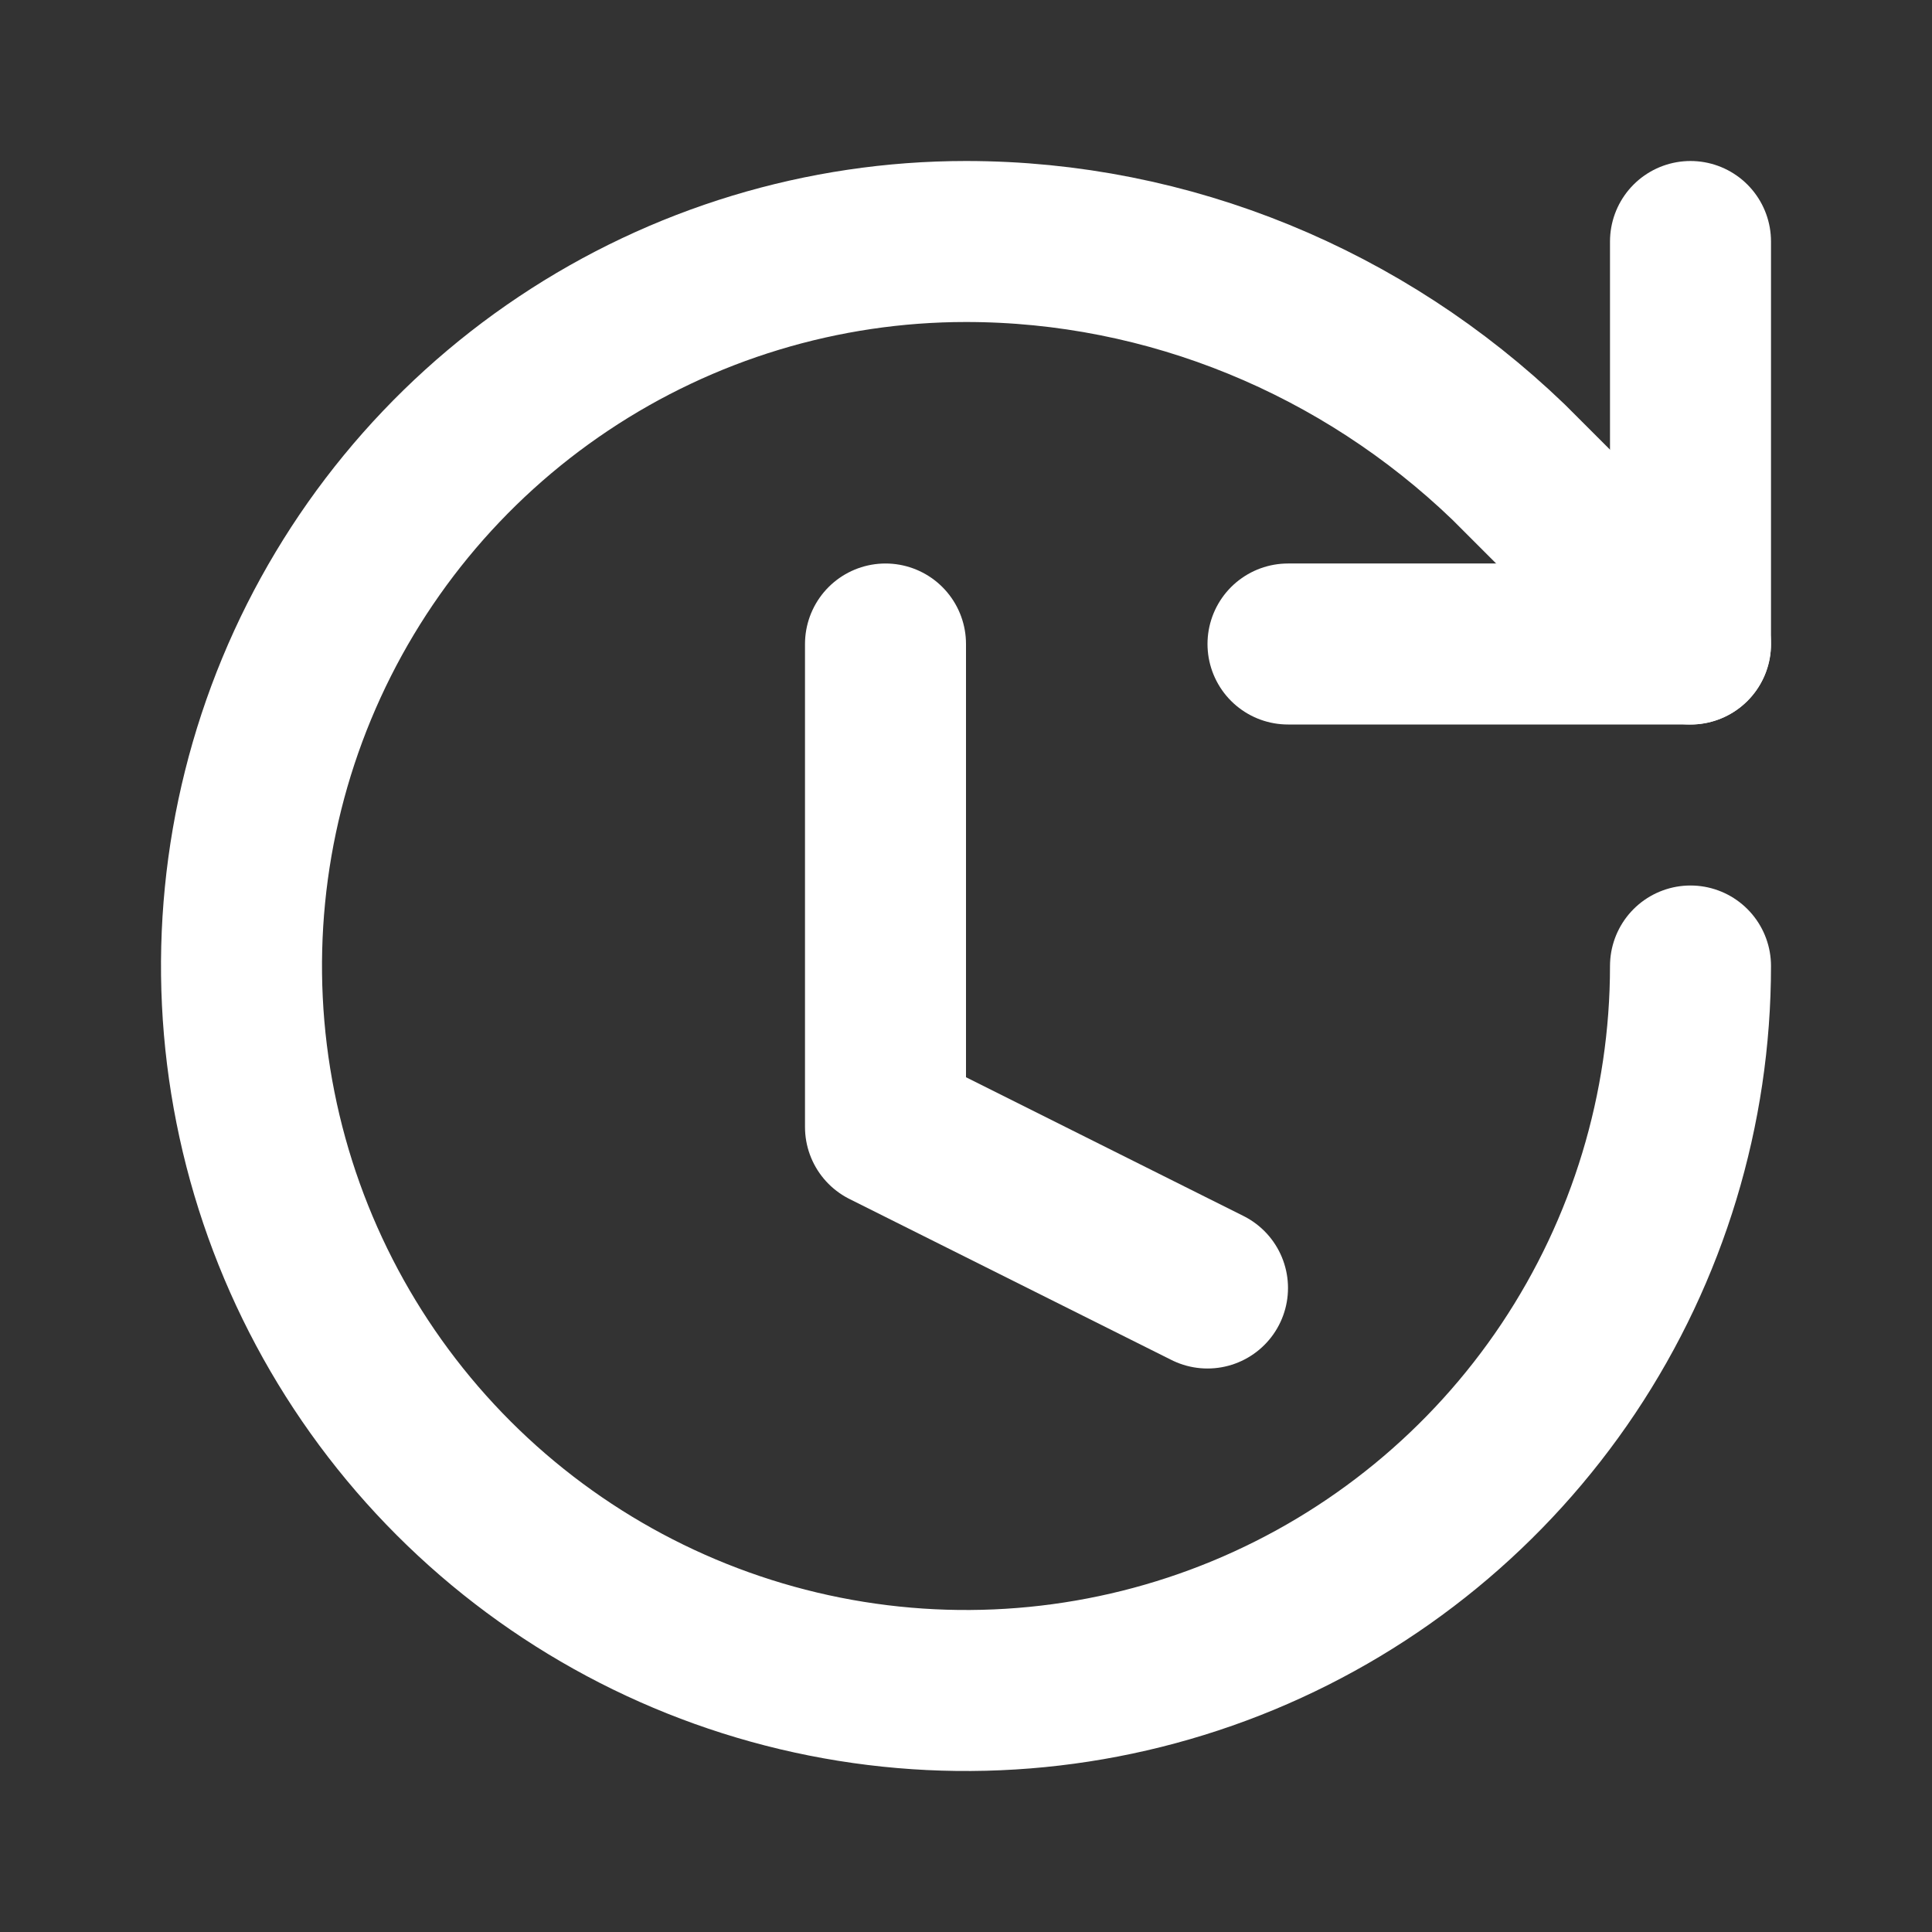
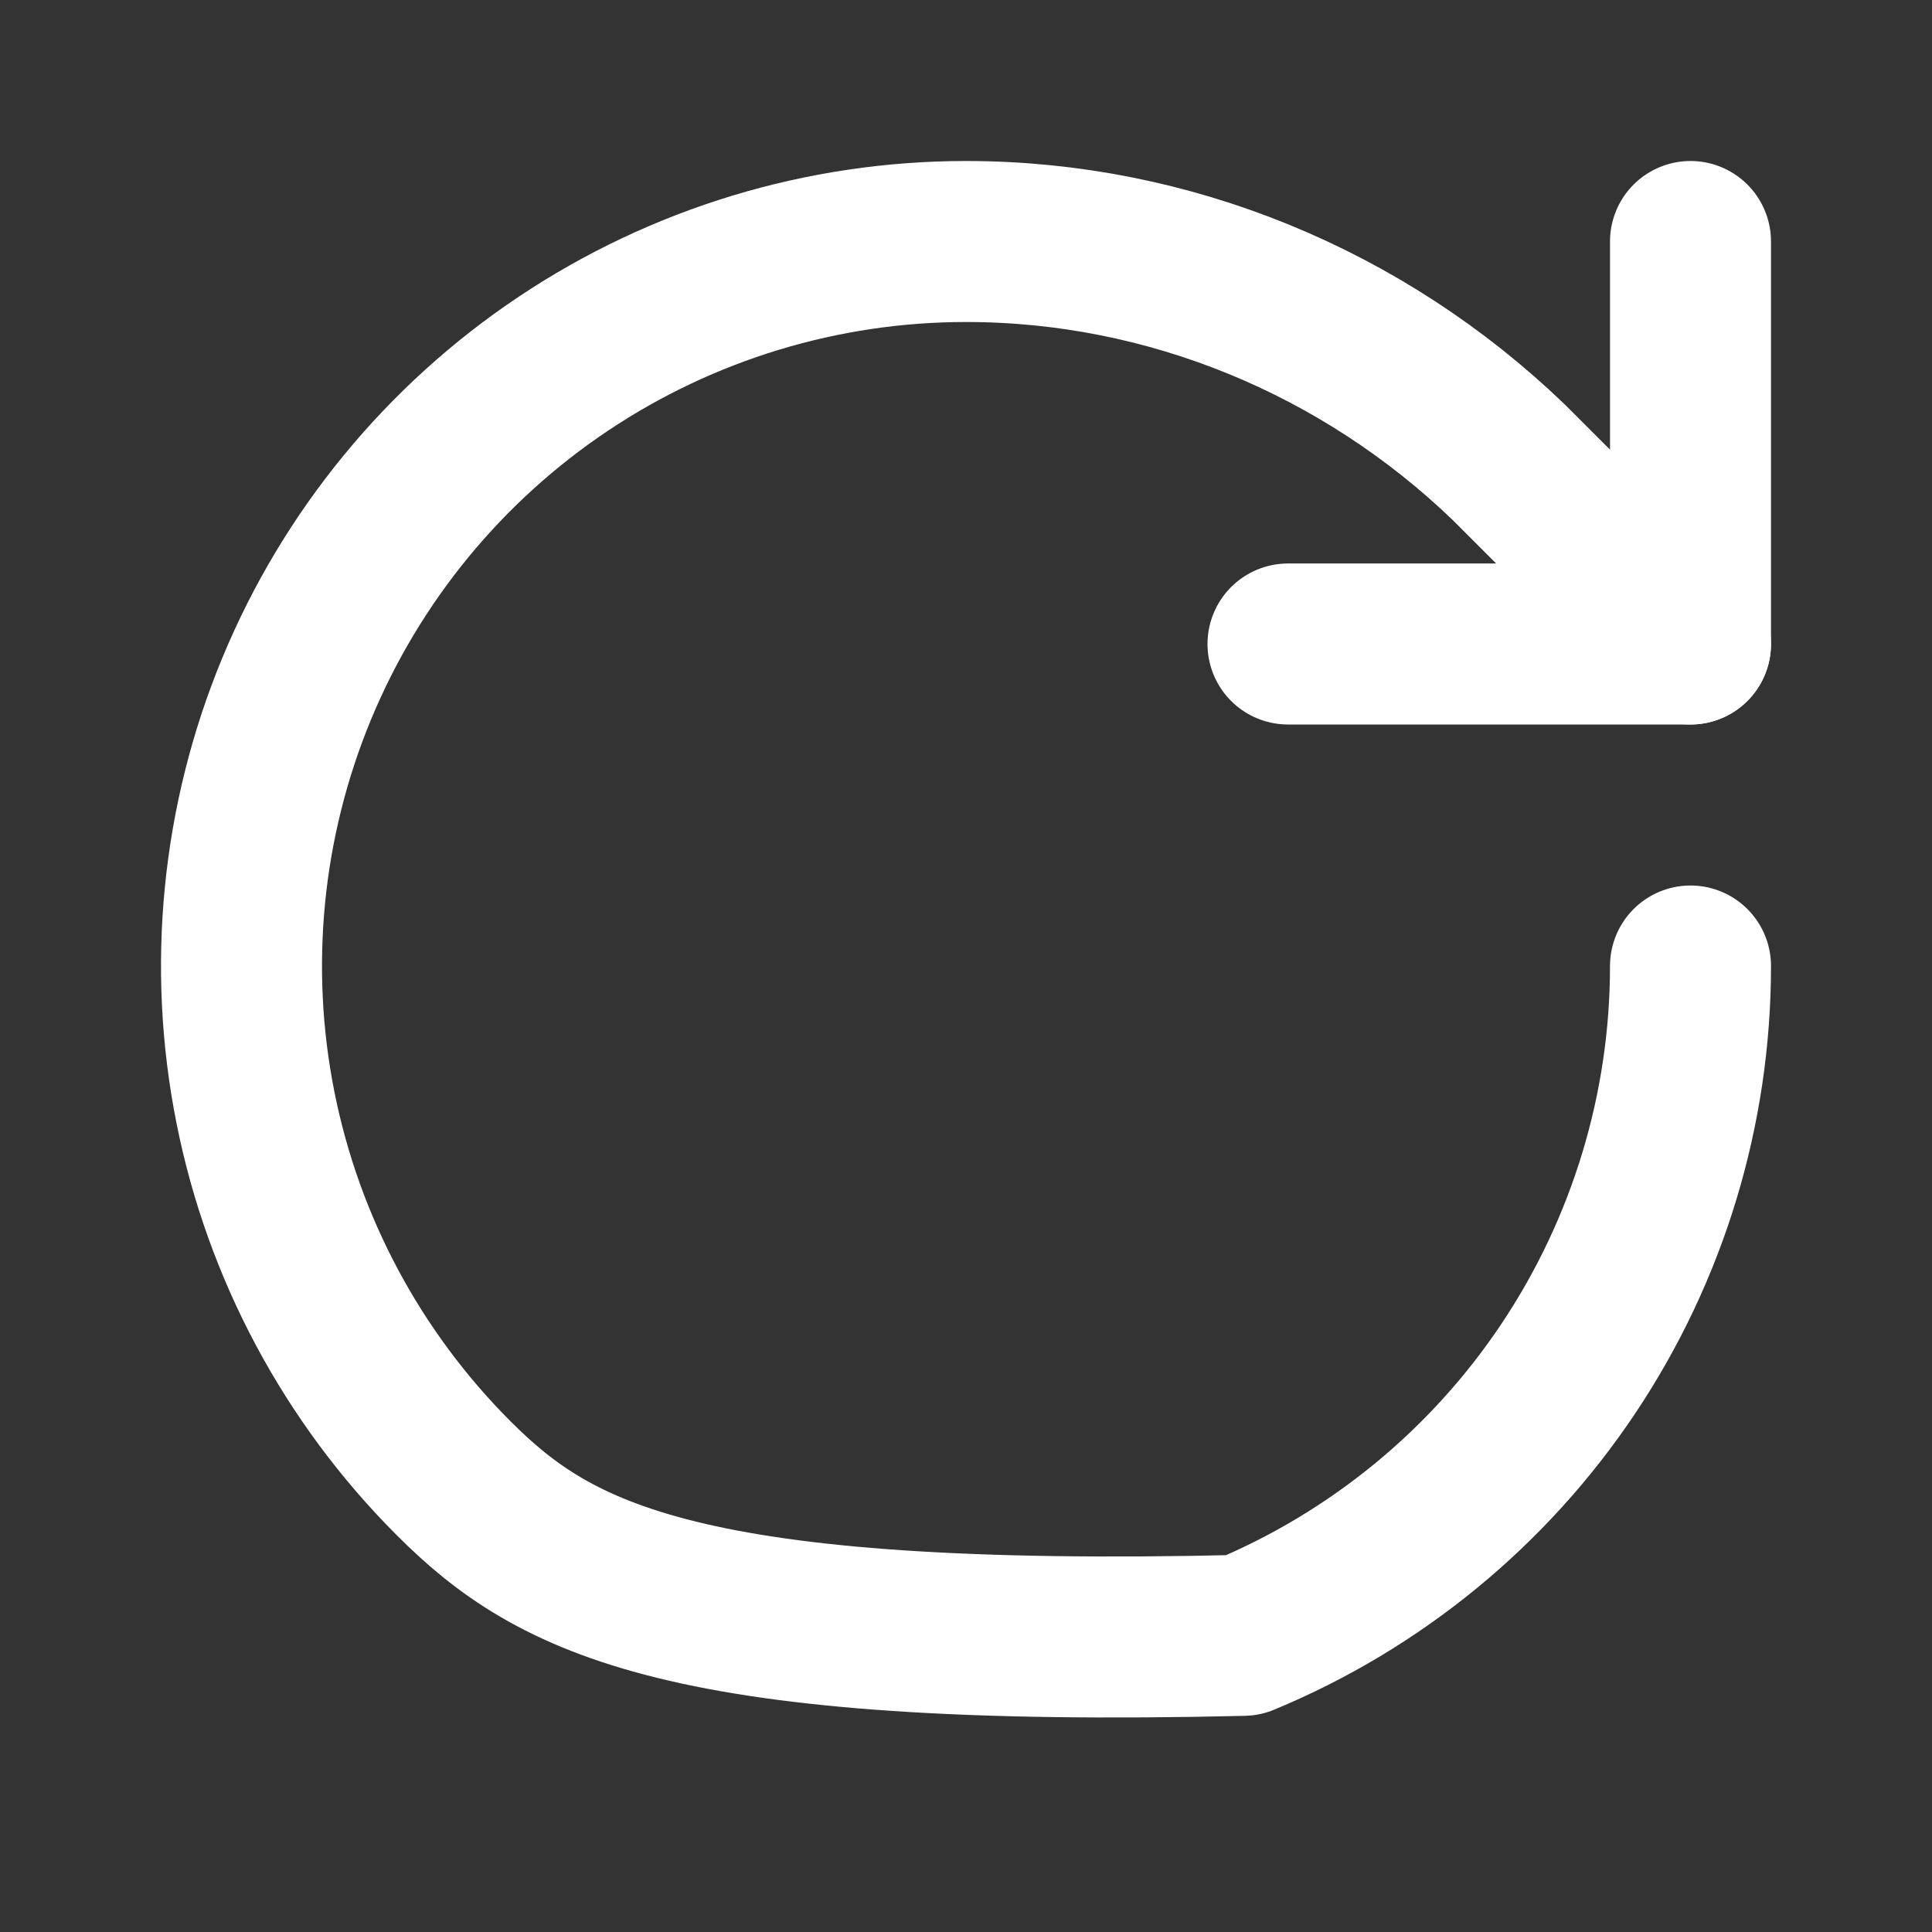
<svg xmlns="http://www.w3.org/2000/svg" width="48" height="48" viewBox="0 0 48 48" fill="none">
  <rect x="0" y="0" width="48" height="48" fill="#333333" stroke="none" />
-   <path d="M22 16V28L30 32" stroke="white" stroke-width="4" stroke-linecap="round" stroke-linejoin="round" />
-   <path d="M42 24C42 27.56 40.944 31.04 38.967 34C36.989 36.96 34.177 39.267 30.888 40.63C27.599 41.992 23.98 42.349 20.488 41.654C16.997 40.96 13.789 39.245 11.272 36.728C8.755 34.211 7.04 31.003 6.346 27.512C5.651 24.02 6.008 20.401 7.37 17.112C8.733 13.823 11.04 11.011 14 9.034C16.96 7.056 20.44 6 24 6C29.04 6 33.86 8 37.48 11.48L42 16" stroke="white" stroke-width="4" stroke-linecap="round" stroke-linejoin="round" />
+   <path d="M42 24C42 27.56 40.944 31.04 38.967 34C36.989 36.96 34.177 39.267 30.888 40.63C16.997 40.96 13.789 39.245 11.272 36.728C8.755 34.211 7.04 31.003 6.346 27.512C5.651 24.02 6.008 20.401 7.37 17.112C8.733 13.823 11.04 11.011 14 9.034C16.96 7.056 20.44 6 24 6C29.04 6 33.86 8 37.48 11.48L42 16" stroke="white" stroke-width="4" stroke-linecap="round" stroke-linejoin="round" />
  <path d="M42 6V16H32" stroke="white" stroke-width="4" stroke-linecap="round" stroke-linejoin="round" />
</svg>